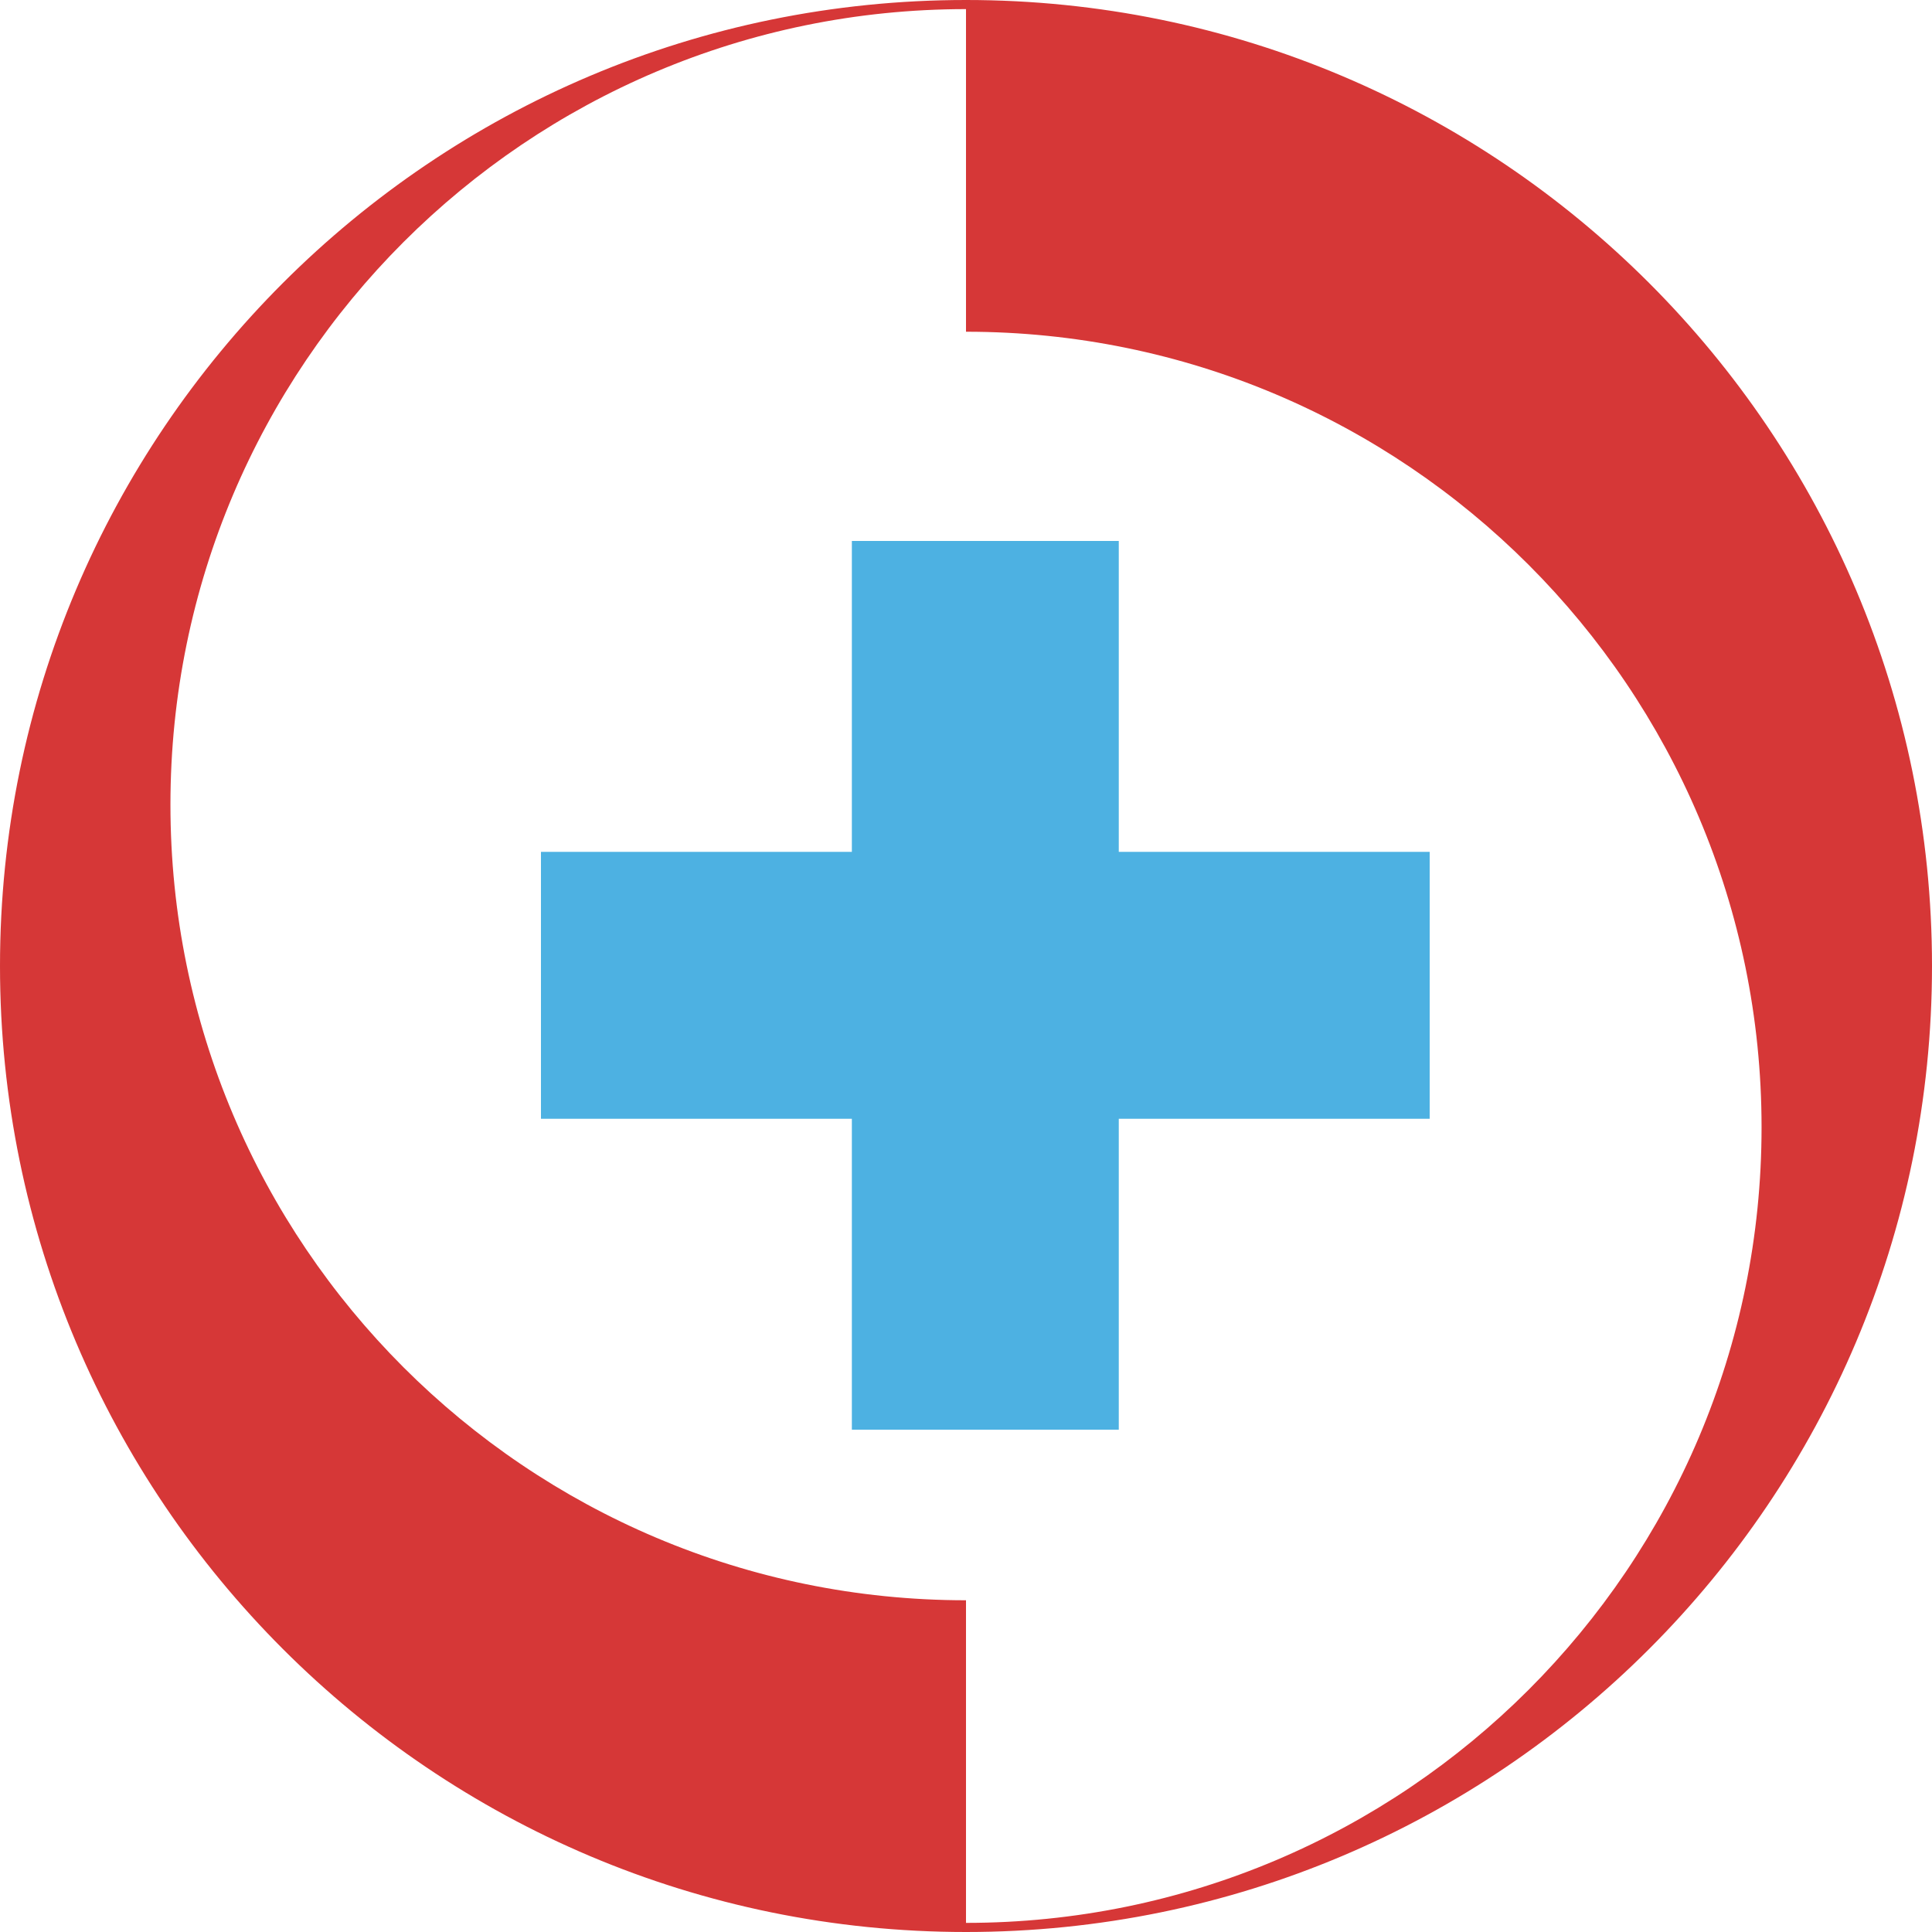
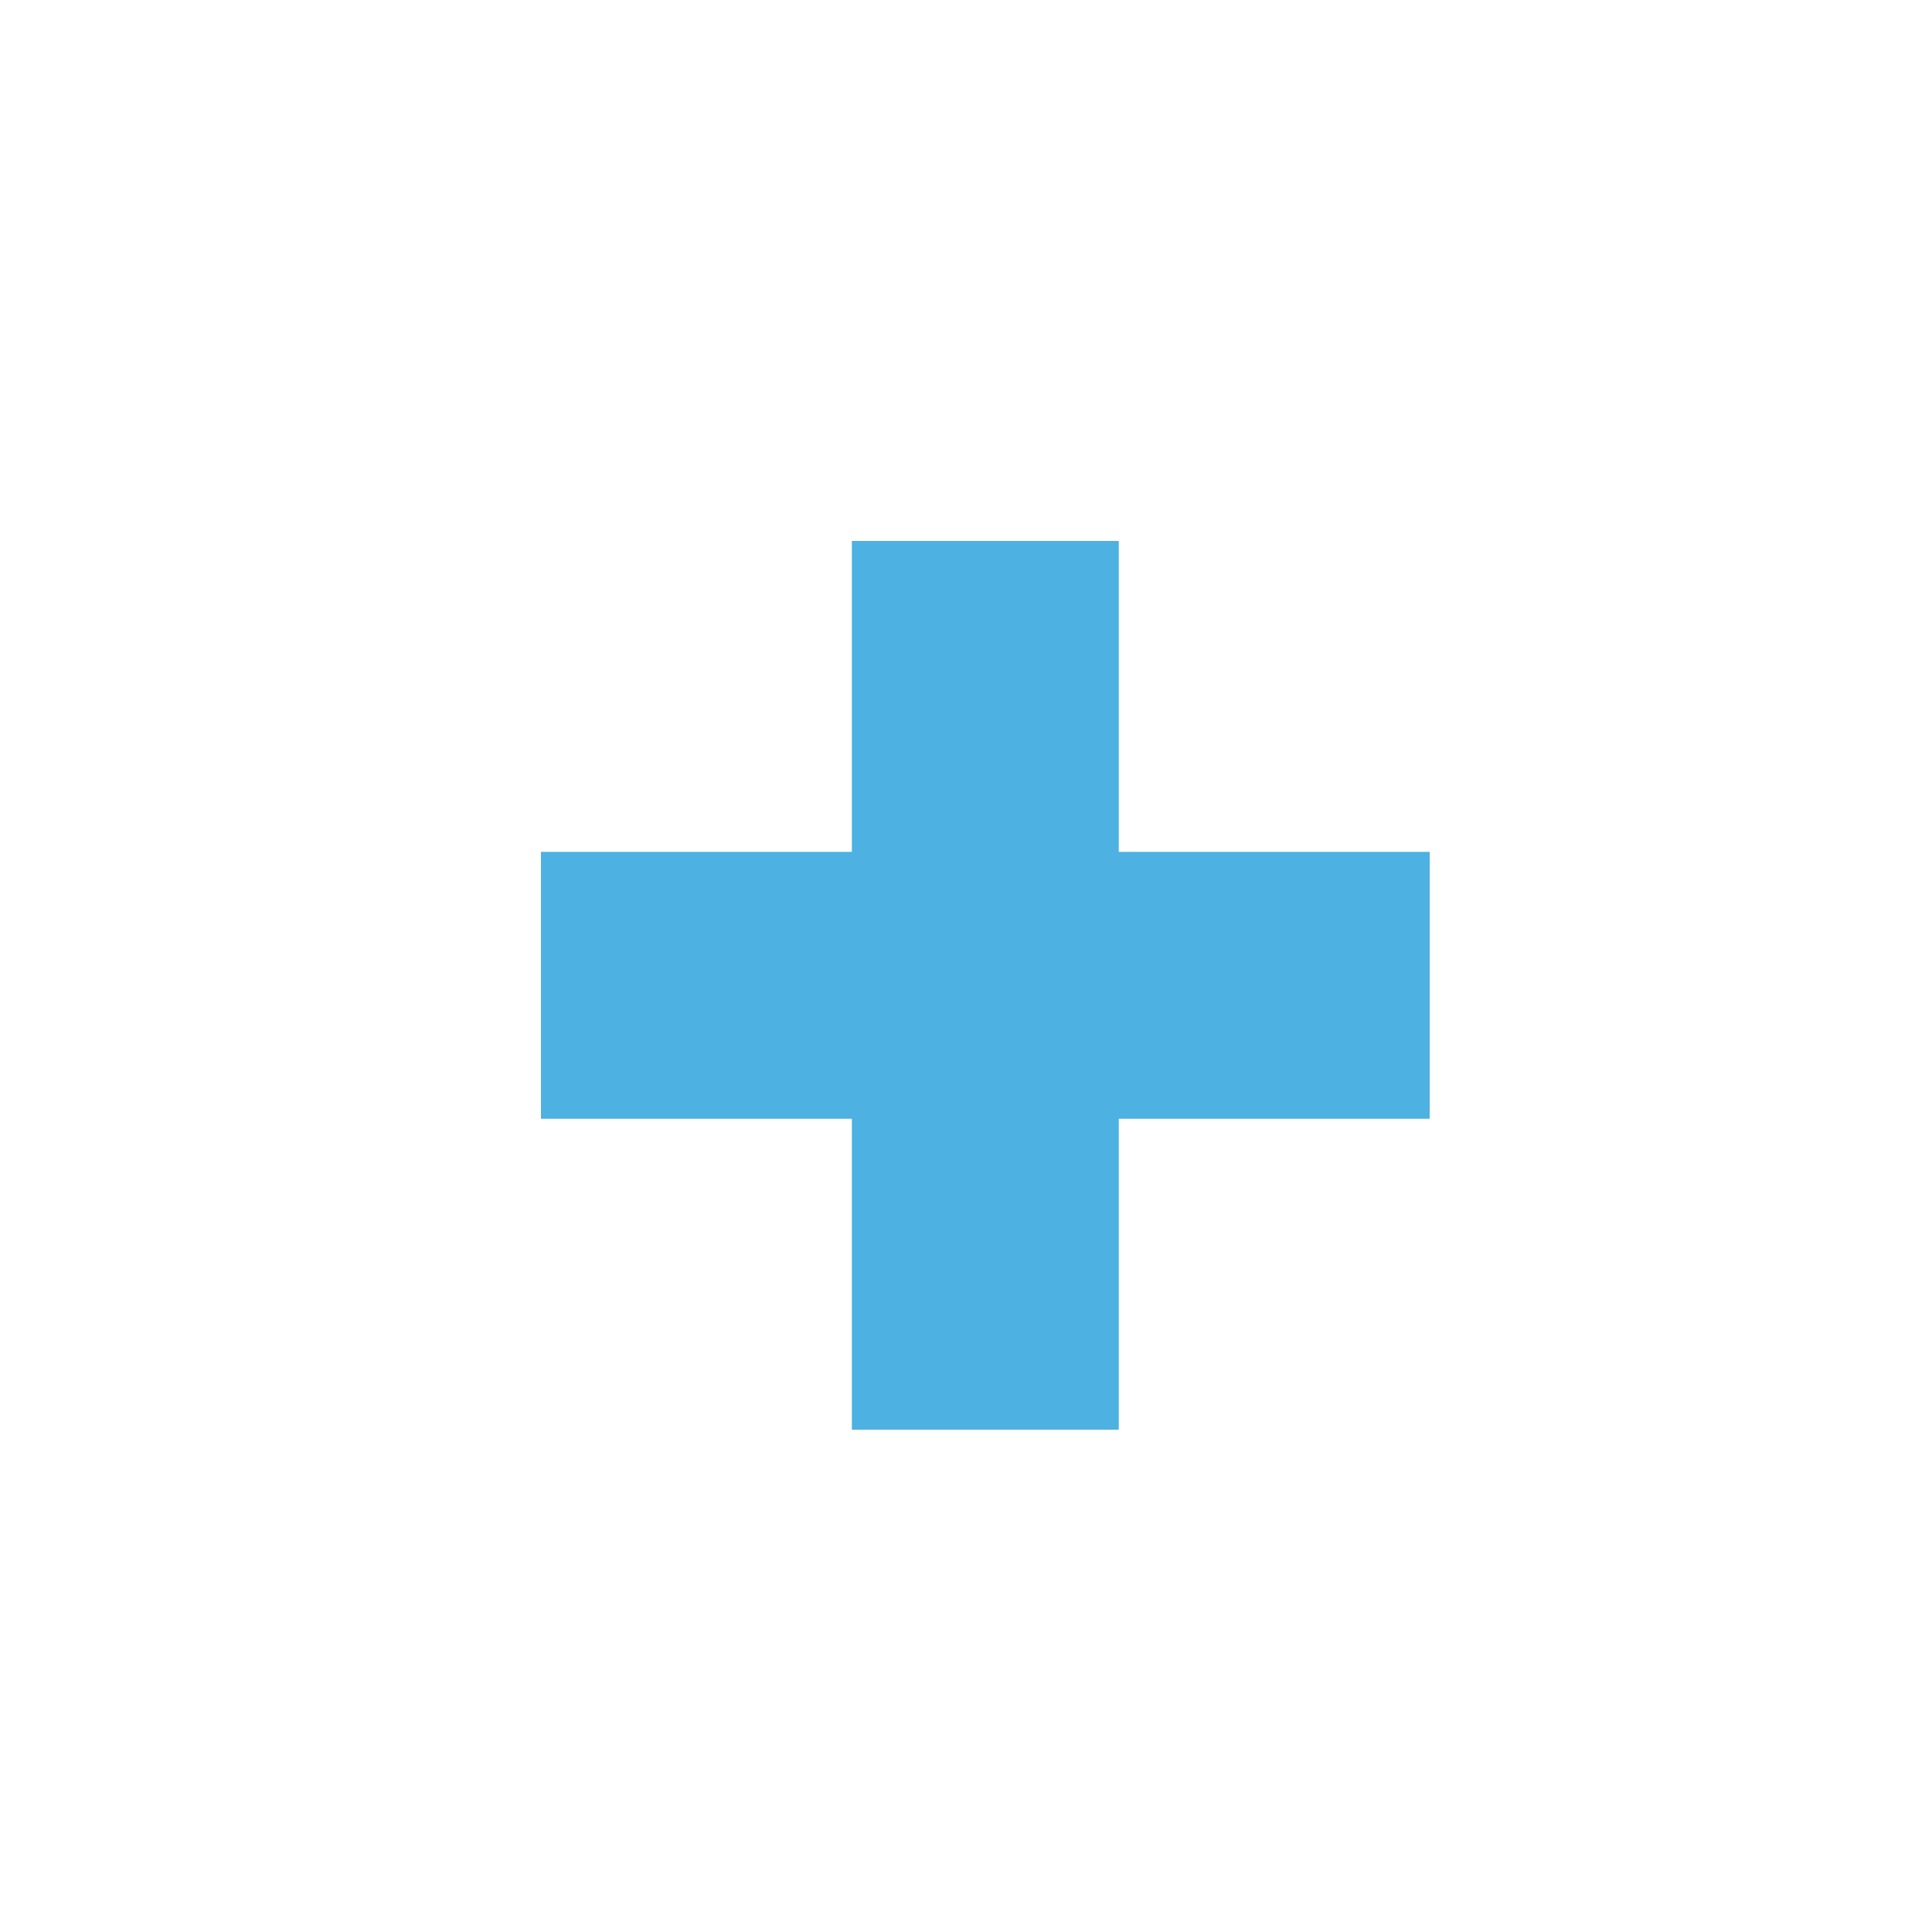
<svg xmlns="http://www.w3.org/2000/svg" width="64" height="64" viewBox="0 0 64 64" fill="none">
  <g clip-path="url(#clip0_32_54)">
    <path d="M37.061 17.92H28.219V28.219H17.92V37.061H28.219V47.36H37.061V37.061H47.36V28.219H37.061V17.92Z" fill="#4DB1E2" />
-     <path d="M32 0C14.327 3.76686e-05 0 14.328 0 32.001C0 49.672 14.327 64 32 64C49.673 64 64 49.672 64 31.999C64 14.328 49.673 3.76686e-05 32 0ZM32 63.698V53.011C17.445 53.011 5.646 41.212 5.646 26.657C5.646 12.101 17.445 0.302 32 0.302V10.989C46.555 10.989 58.354 22.788 58.354 37.343C58.354 51.899 46.555 63.697 32 63.698Z" fill="#D63737" />
  </g>
  <defs>
    <clipPath id="clip0_32_54">
      <rect width="64" height="64" fill="white" />
    </clipPath>
  </defs>
</svg>